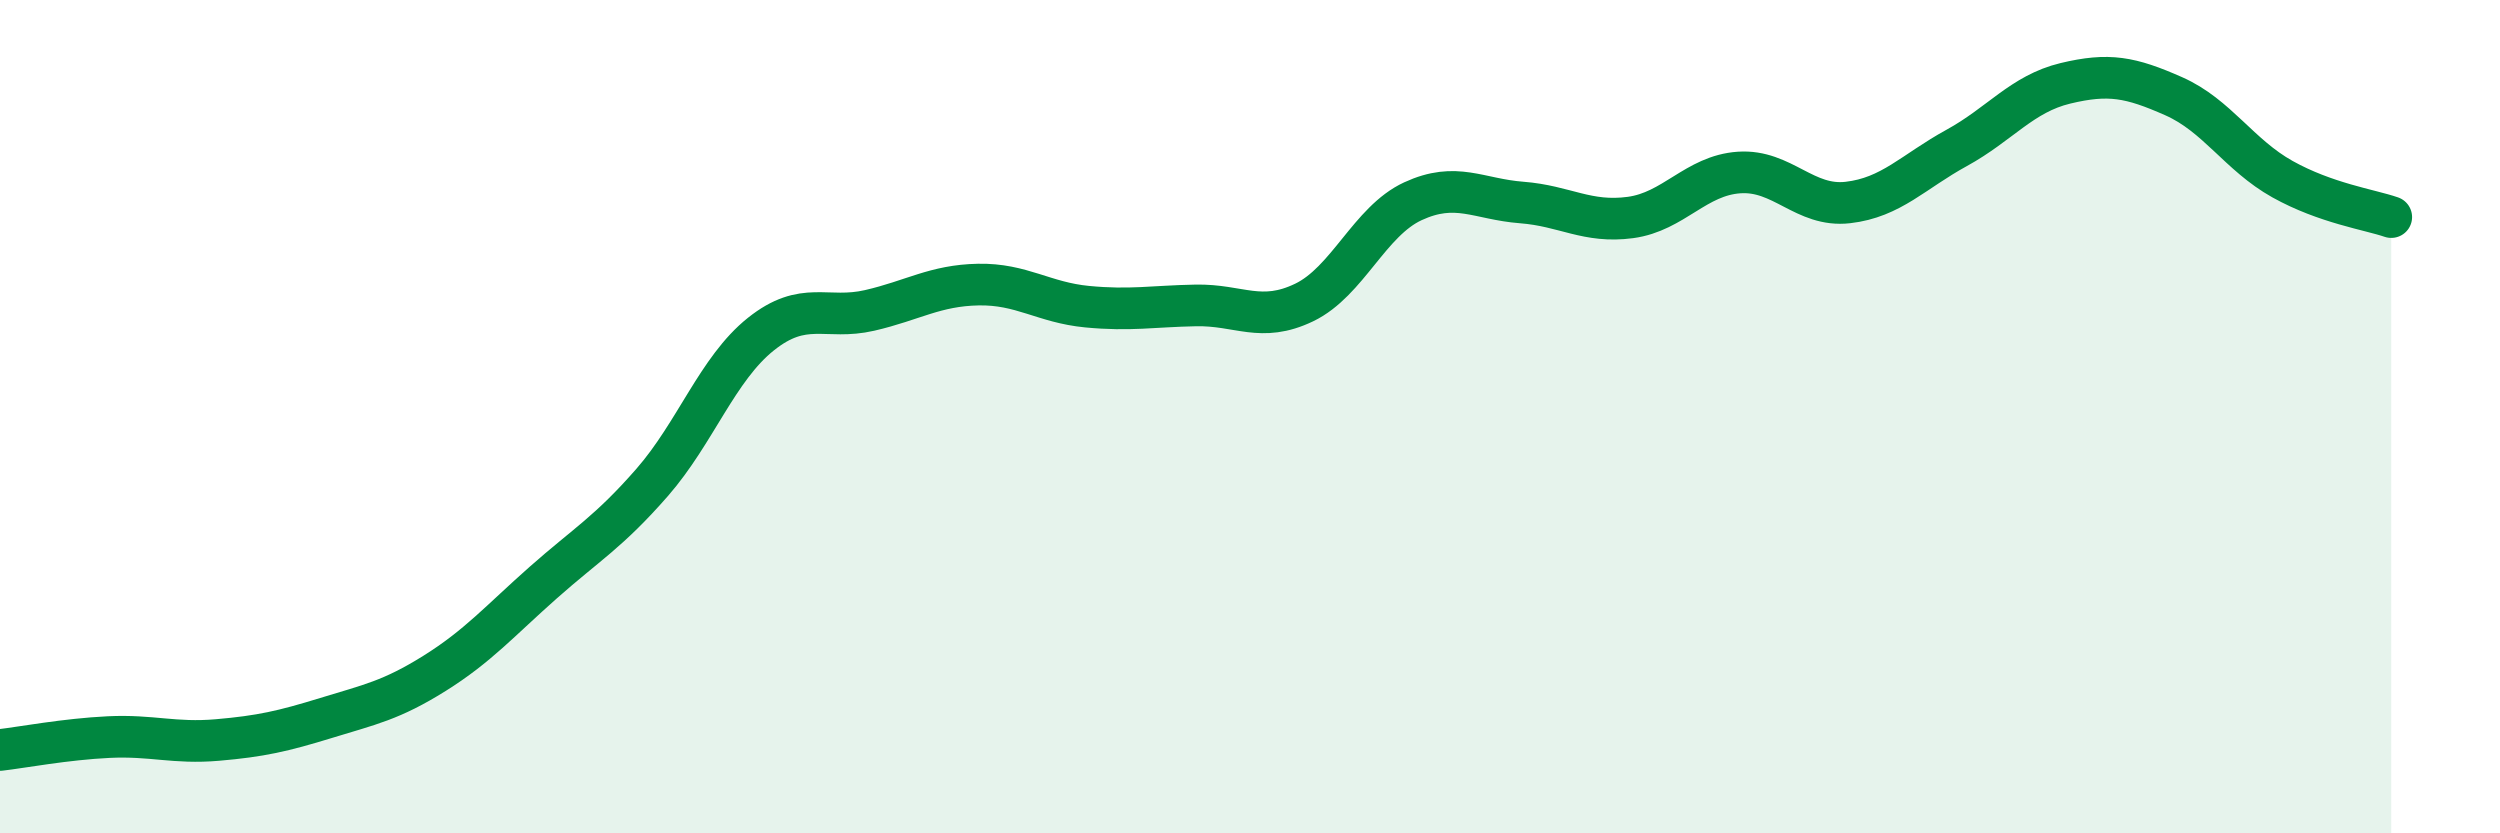
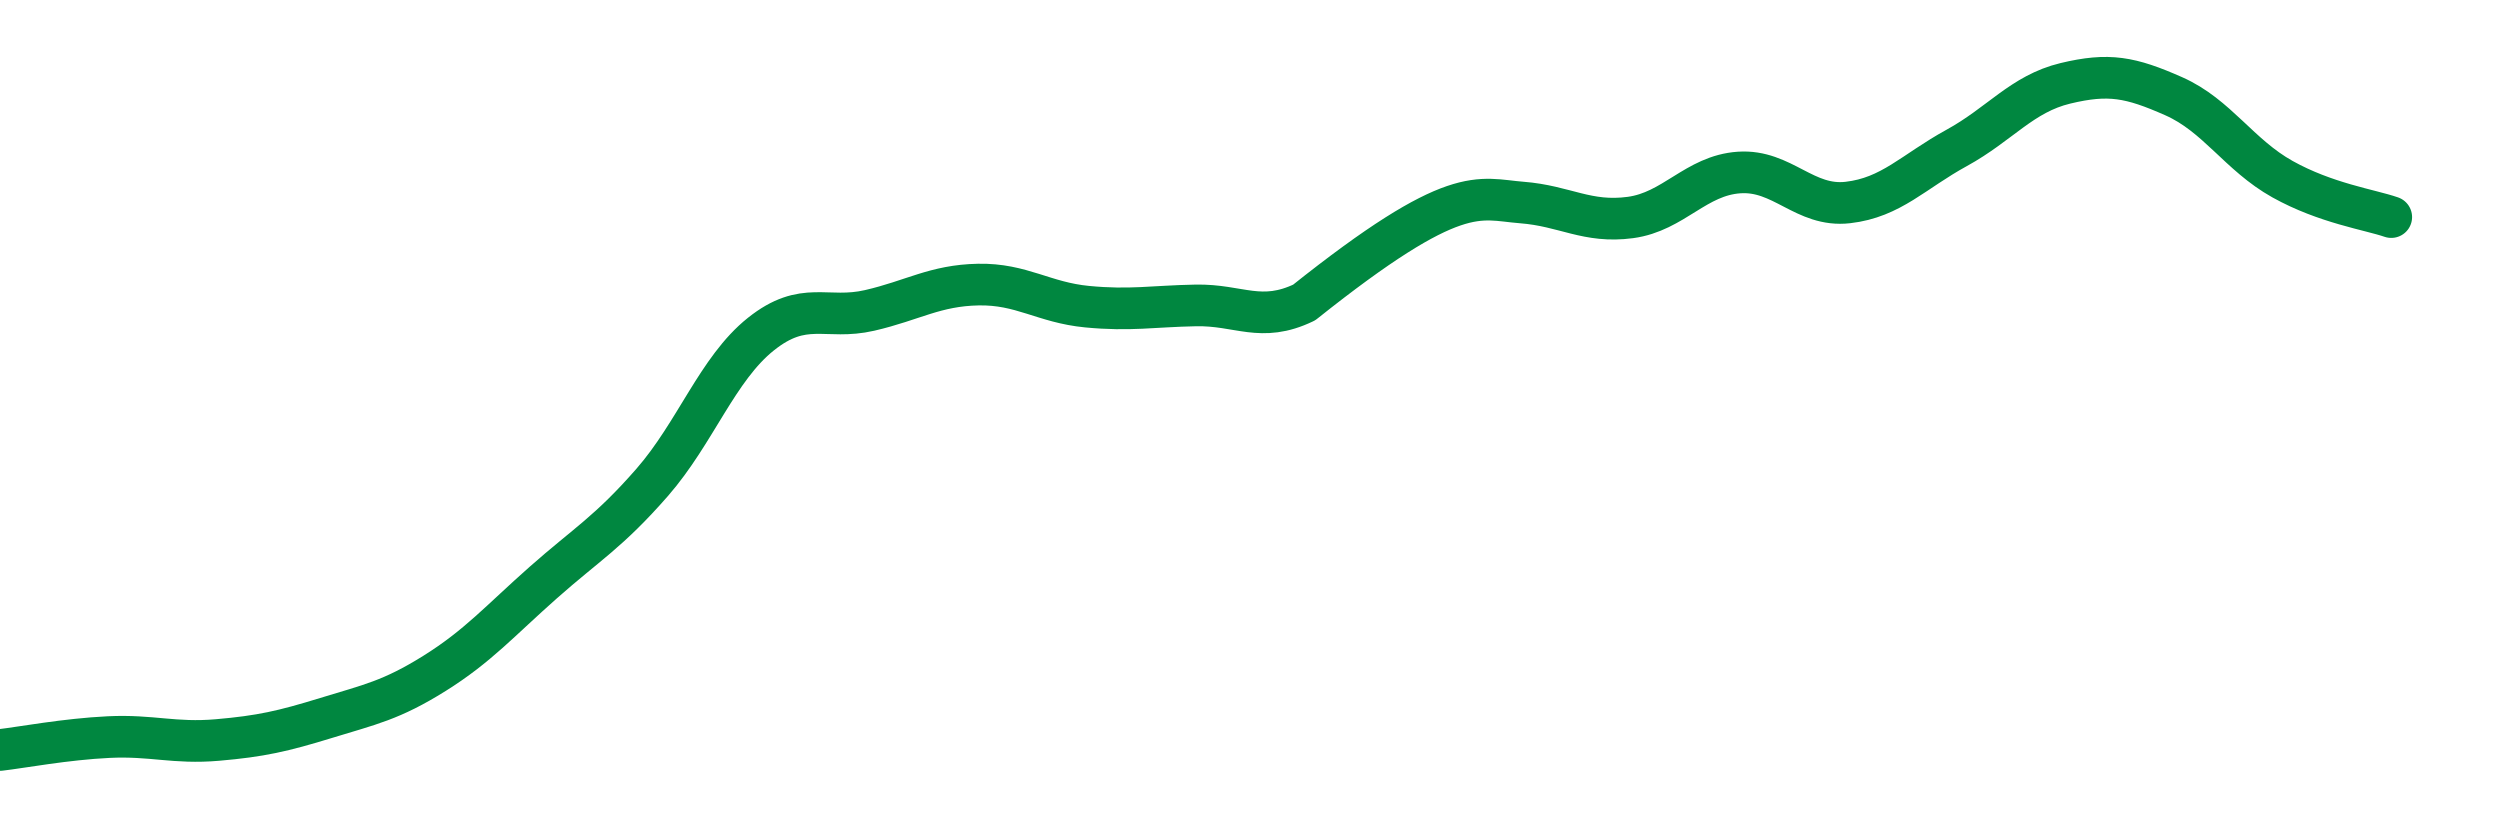
<svg xmlns="http://www.w3.org/2000/svg" width="60" height="20" viewBox="0 0 60 20">
-   <path d="M 0,18 C 0.52,17.94 1.57,17.74 2.61,17.69 C 3.65,17.64 4.18,17.85 5.22,17.76 C 6.26,17.67 6.79,17.55 7.83,17.23 C 8.87,16.91 9.39,16.81 10.43,16.16 C 11.47,15.51 12,14.9 13.04,13.98 C 14.08,13.06 14.61,12.77 15.65,11.58 C 16.69,10.39 17.22,8.85 18.26,8.02 C 19.3,7.19 19.83,7.69 20.87,7.45 C 21.91,7.21 22.44,6.85 23.48,6.83 C 24.52,6.81 25.05,7.26 26.09,7.36 C 27.13,7.46 27.66,7.35 28.7,7.33 C 29.74,7.31 30.26,7.76 31.3,7.26 C 32.34,6.76 32.87,5.31 33.91,4.83 C 34.95,4.35 35.48,4.78 36.52,4.86 C 37.56,4.94 38.09,5.36 39.13,5.22 C 40.17,5.08 40.7,4.21 41.74,4.14 C 42.78,4.07 43.31,4.98 44.35,4.86 C 45.39,4.74 45.92,4.12 46.96,3.55 C 48,2.98 48.53,2.25 49.57,2 C 50.61,1.75 51.13,1.85 52.17,2.31 C 53.21,2.77 53.74,3.72 54.78,4.3 C 55.82,4.88 56.87,5.03 57.39,5.21L57.39 20L0 20Z" fill="#008740" opacity="0.1" stroke-linecap="round" stroke-linejoin="round" />
-   <path d="M 0,18 C 0.52,17.94 1.57,17.74 2.61,17.69 C 3.65,17.64 4.18,17.85 5.22,17.76 C 6.26,17.67 6.79,17.55 7.83,17.23 C 8.87,16.91 9.39,16.81 10.43,16.16 C 11.47,15.51 12,14.9 13.04,13.98 C 14.08,13.06 14.61,12.77 15.65,11.58 C 16.69,10.39 17.22,8.85 18.26,8.02 C 19.3,7.19 19.83,7.69 20.87,7.45 C 21.91,7.21 22.44,6.85 23.48,6.83 C 24.52,6.81 25.05,7.26 26.09,7.36 C 27.13,7.46 27.66,7.35 28.7,7.33 C 29.74,7.31 30.26,7.76 31.3,7.26 C 32.34,6.76 32.87,5.31 33.91,4.83 C 34.95,4.35 35.48,4.78 36.52,4.86 C 37.56,4.94 38.09,5.36 39.13,5.22 C 40.17,5.08 40.7,4.21 41.74,4.14 C 42.78,4.07 43.31,4.98 44.35,4.86 C 45.39,4.74 45.92,4.12 46.96,3.55 C 48,2.98 48.53,2.25 49.57,2 C 50.61,1.75 51.13,1.85 52.17,2.31 C 53.21,2.77 53.74,3.72 54.78,4.3 C 55.82,4.88 56.87,5.03 57.39,5.21" stroke="#008740" stroke-width="1" fill="none" stroke-linecap="round" stroke-linejoin="round" />
+   <path d="M 0,18 C 0.52,17.94 1.57,17.74 2.61,17.69 C 3.65,17.64 4.18,17.85 5.22,17.76 C 6.26,17.67 6.79,17.55 7.83,17.23 C 8.87,16.91 9.39,16.81 10.43,16.16 C 11.47,15.51 12,14.9 13.04,13.98 C 14.08,13.06 14.61,12.77 15.65,11.58 C 16.69,10.39 17.22,8.85 18.26,8.02 C 19.3,7.19 19.83,7.69 20.87,7.45 C 21.91,7.21 22.44,6.85 23.48,6.83 C 24.52,6.81 25.05,7.26 26.09,7.36 C 27.13,7.46 27.66,7.35 28.7,7.33 C 29.74,7.31 30.26,7.76 31.3,7.26 C 34.95,4.35 35.48,4.78 36.52,4.86 C 37.56,4.94 38.09,5.36 39.13,5.22 C 40.17,5.08 40.7,4.21 41.74,4.14 C 42.78,4.07 43.31,4.98 44.35,4.86 C 45.39,4.74 45.92,4.12 46.96,3.55 C 48,2.98 48.53,2.25 49.57,2 C 50.61,1.75 51.13,1.85 52.17,2.31 C 53.21,2.77 53.74,3.72 54.78,4.3 C 55.82,4.88 56.87,5.03 57.39,5.21" stroke="#008740" stroke-width="1" fill="none" stroke-linecap="round" stroke-linejoin="round" />
</svg>